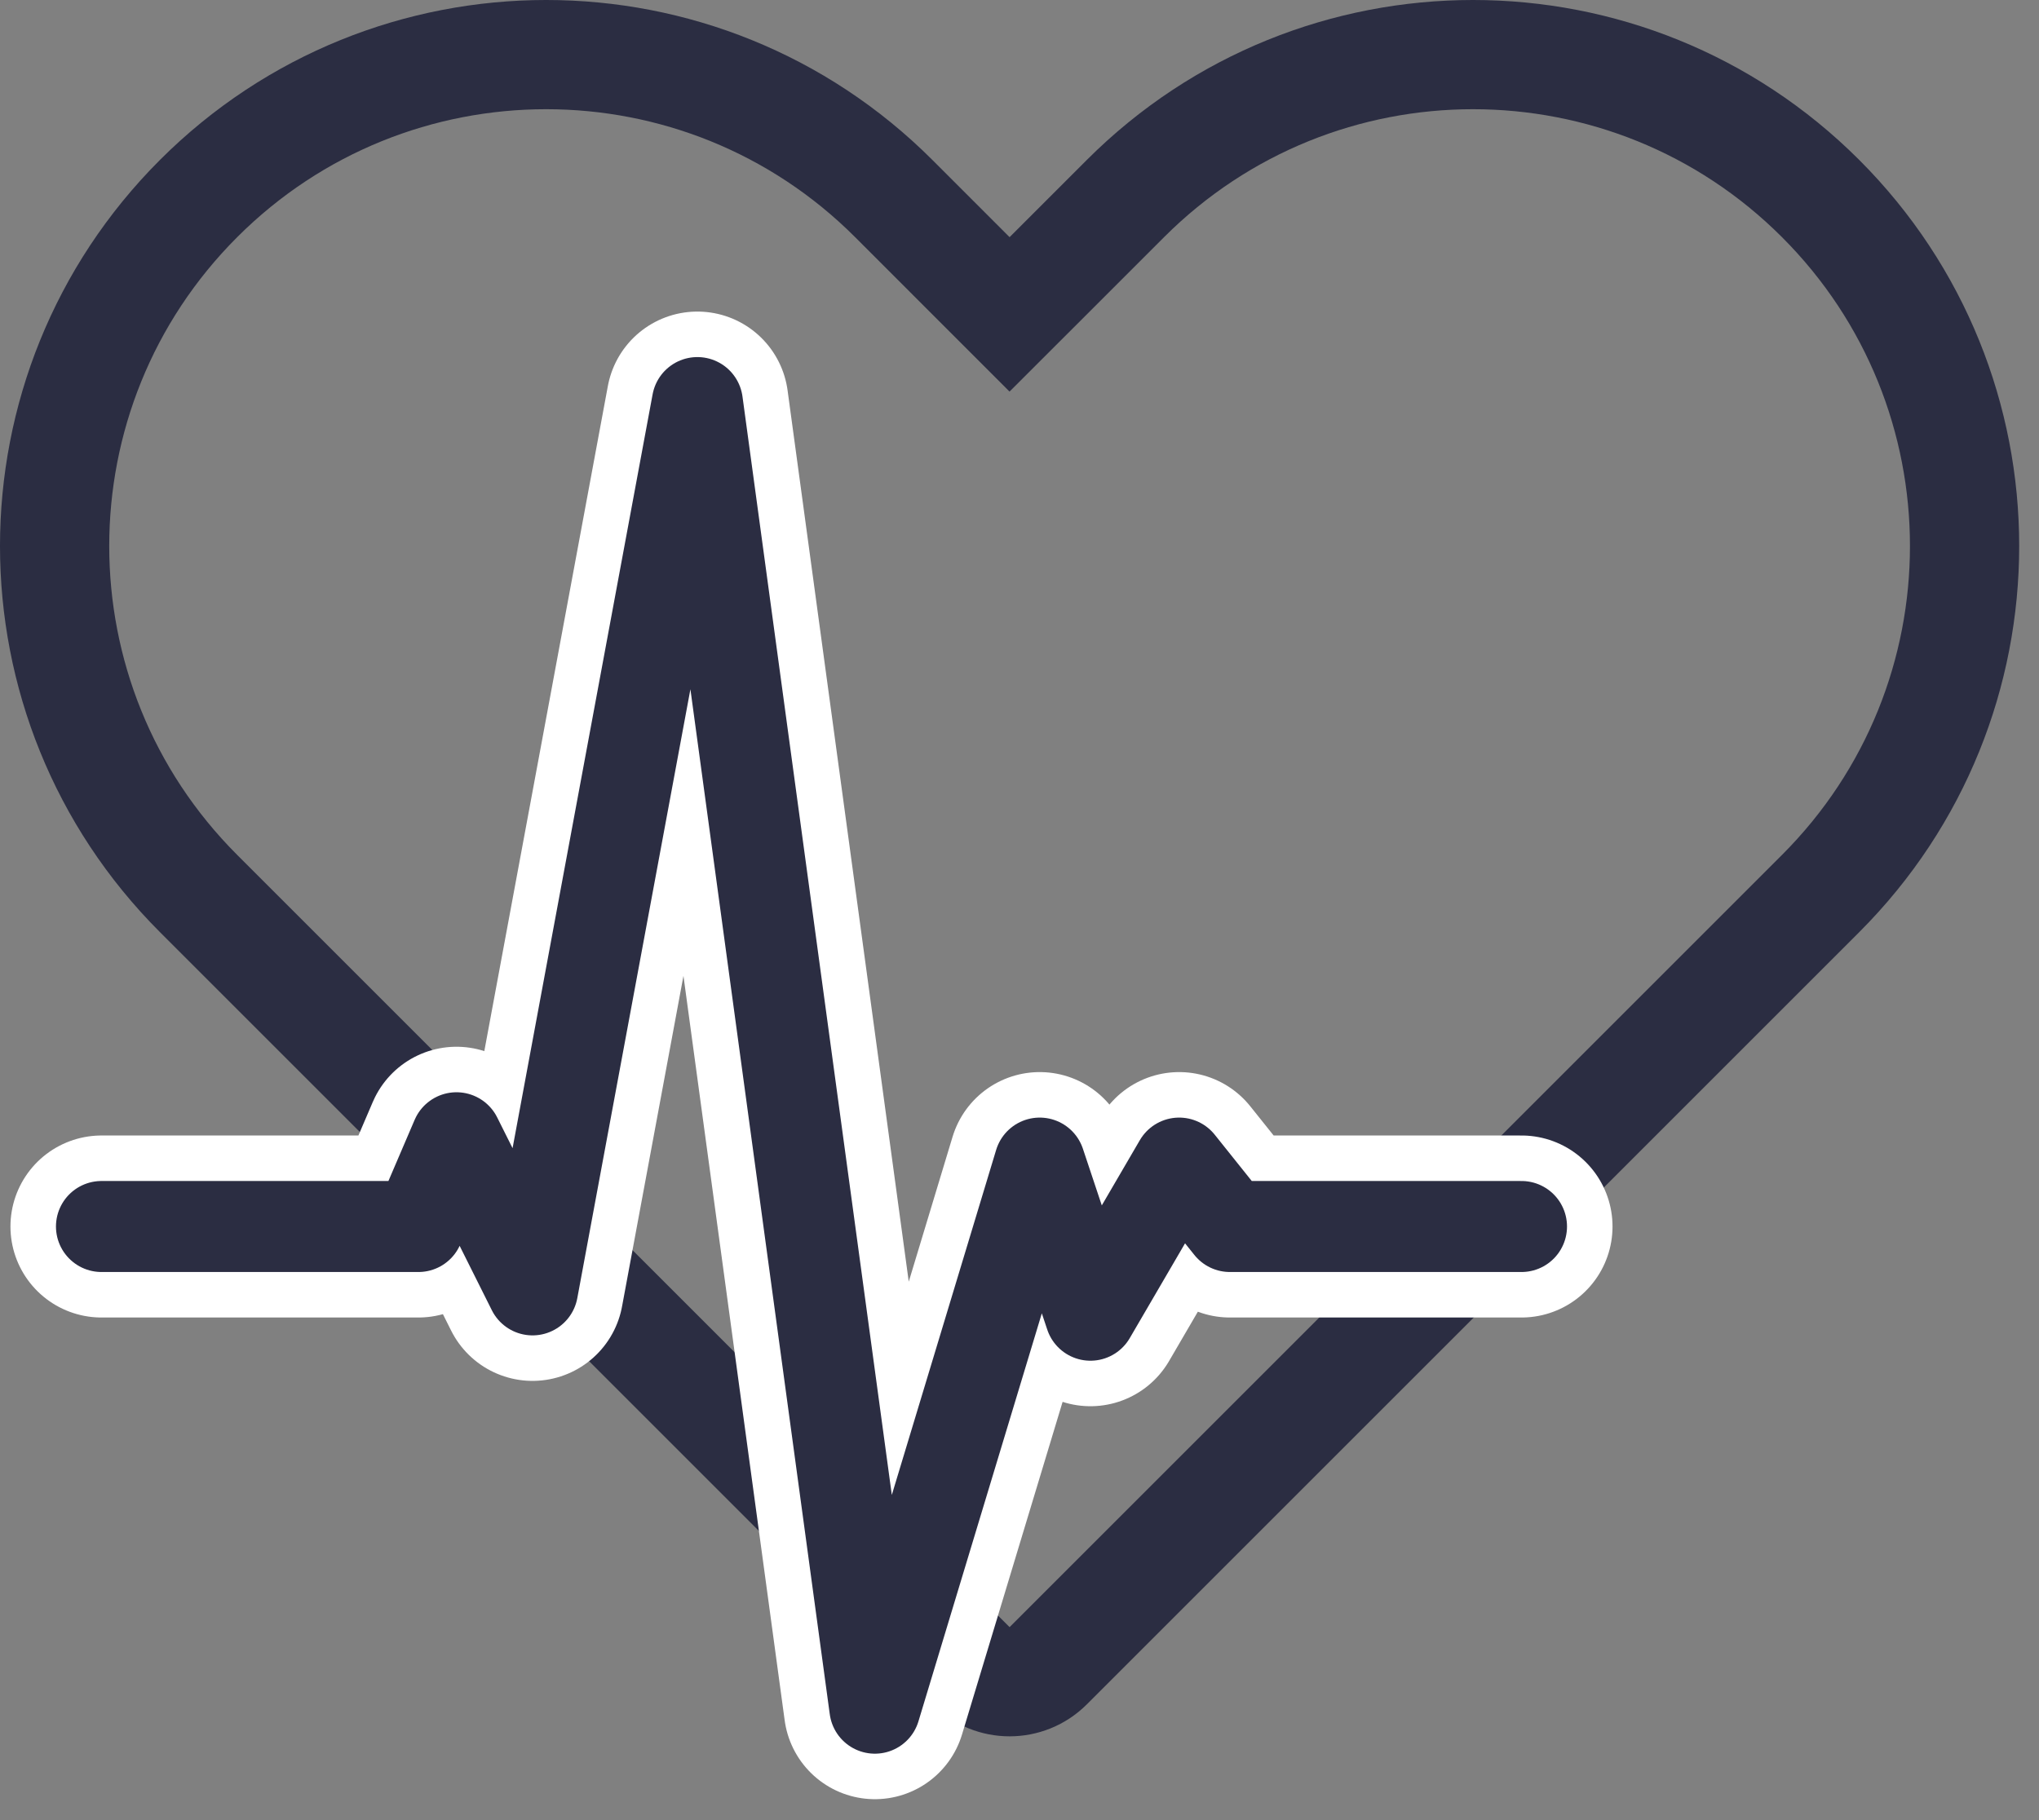
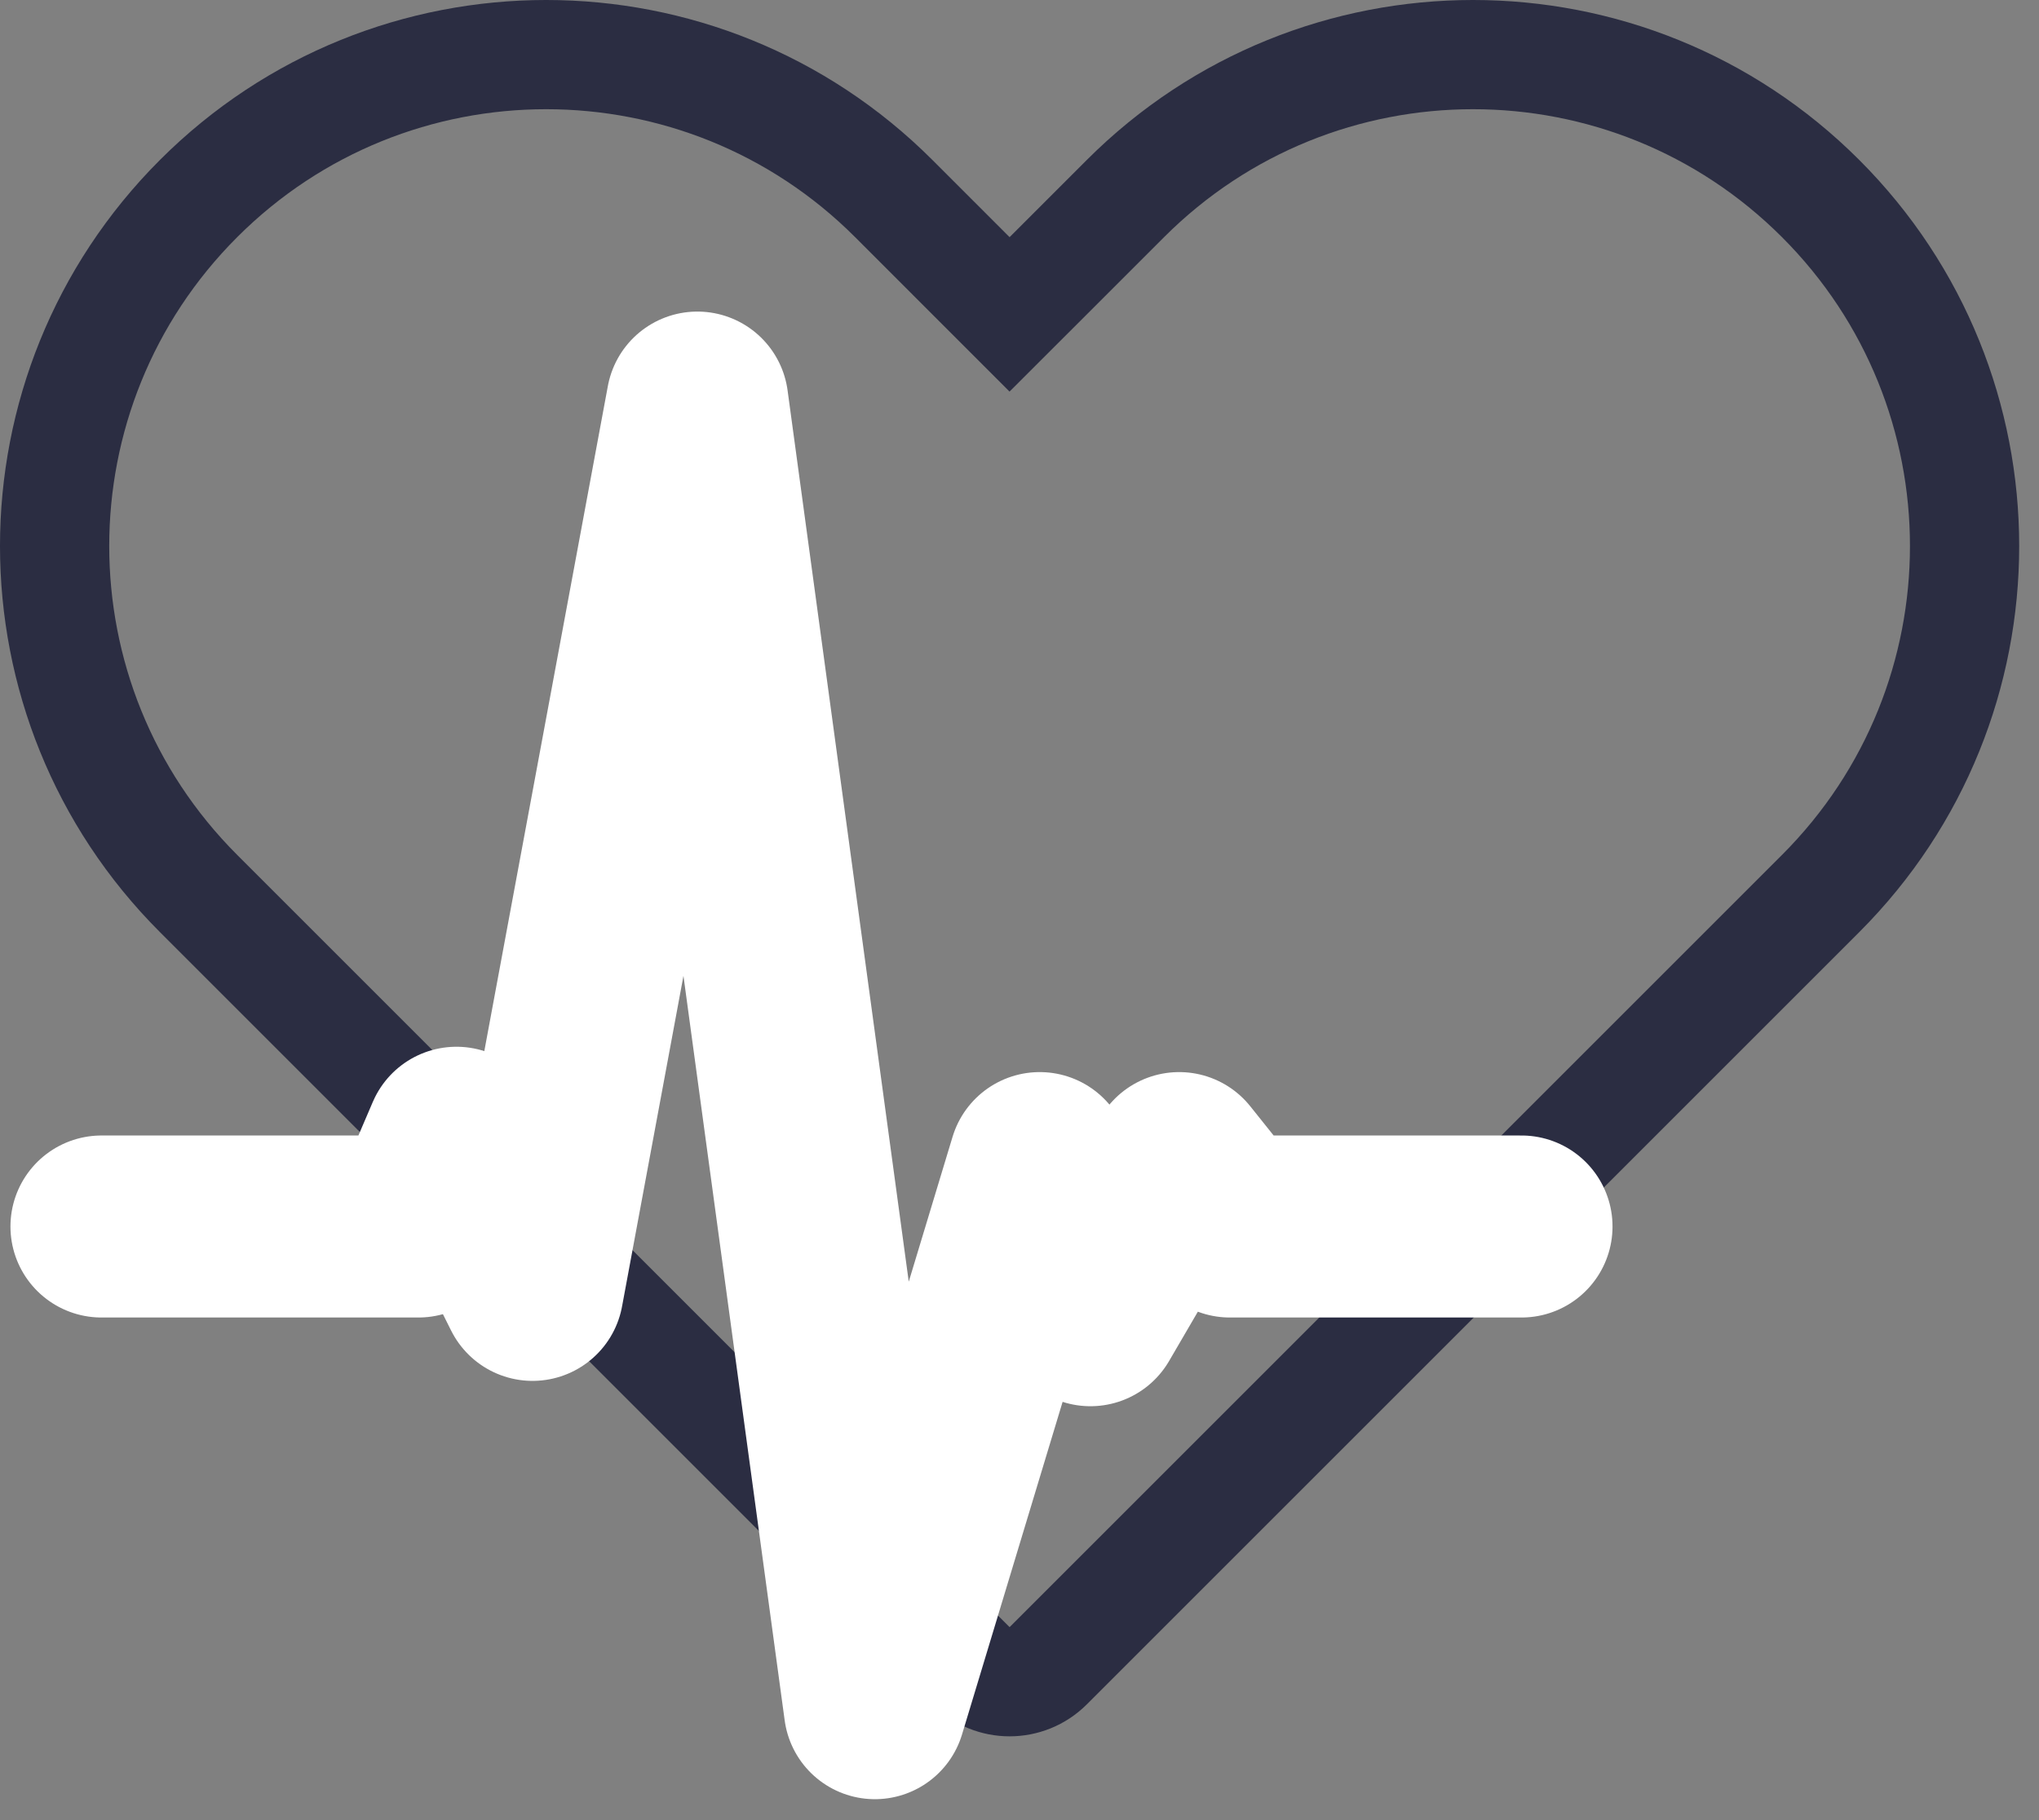
<svg xmlns="http://www.w3.org/2000/svg" width="56" height="50" viewBox="0 0 56 50" fill="none">
  <rect x="0" y="0" width="56" height="50" fill="#808080" stroke="none" />
  <path d="M30.91 5.454C36.182 0.182 44.73 0.182 50.002 5.454C55.274 10.726 55.274 19.274 50.002 24.546L28.789 45.759C28.203 46.345 27.253 46.345 26.667 45.759L5.454 24.546C0.182 19.274 0.182 10.726 5.454 5.454C10.726 0.182 19.274 0.182 24.546 5.454L27.727 8.636L28.789 7.575L30.91 5.454Z" stroke="#2B2D42" stroke-width="3" stroke-miterlimit="3.994" />
  <path d="M2.787 33.693H11.492L12.537 31.255L14.626 35.434L19.153 11.059L24.028 46.925L28.555 31.951L29.948 36.13L32.385 31.951L33.778 33.693H41.787" stroke="white" stroke-width="5" stroke-linecap="round" stroke-linejoin="round" />
-   <path d="M2.787 33.693H11.492L12.537 31.255L14.626 35.434L19.153 11.059L24.028 46.925L28.555 31.951L29.948 36.13L32.385 31.951L33.778 33.693H41.787" stroke="#2B2D42" stroke-width="2.5" stroke-linecap="round" stroke-linejoin="round" />
</svg>